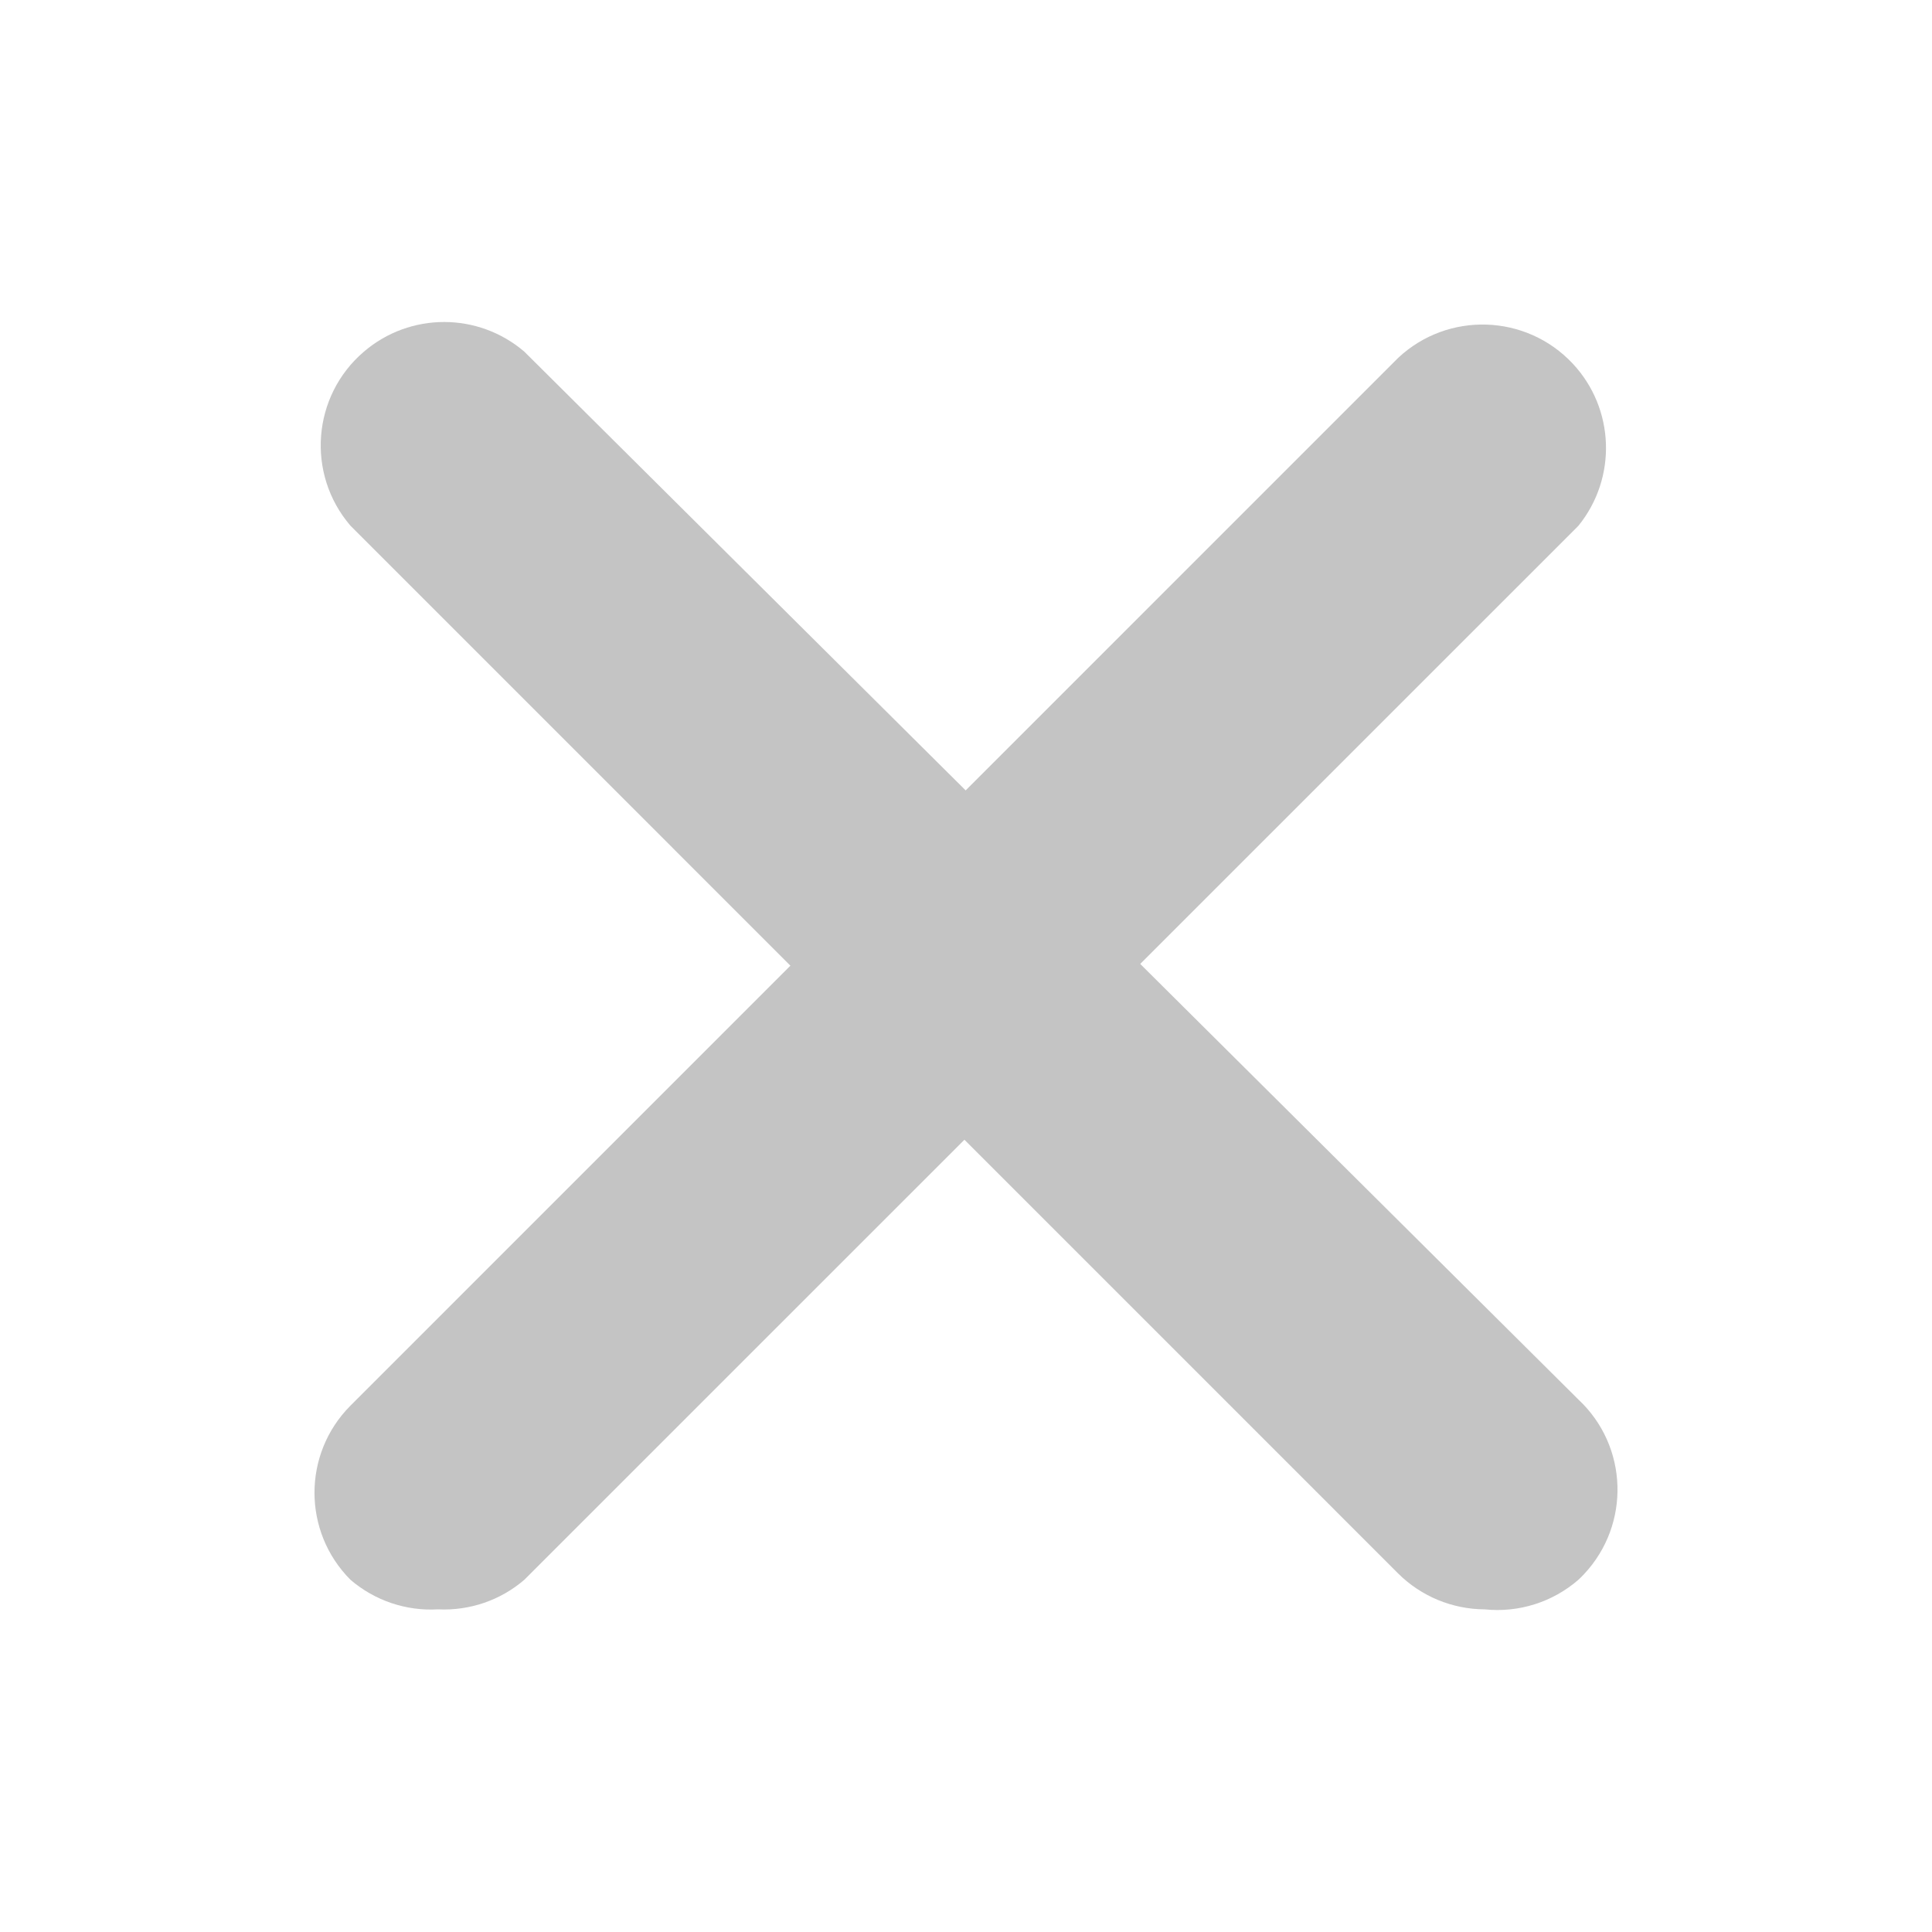
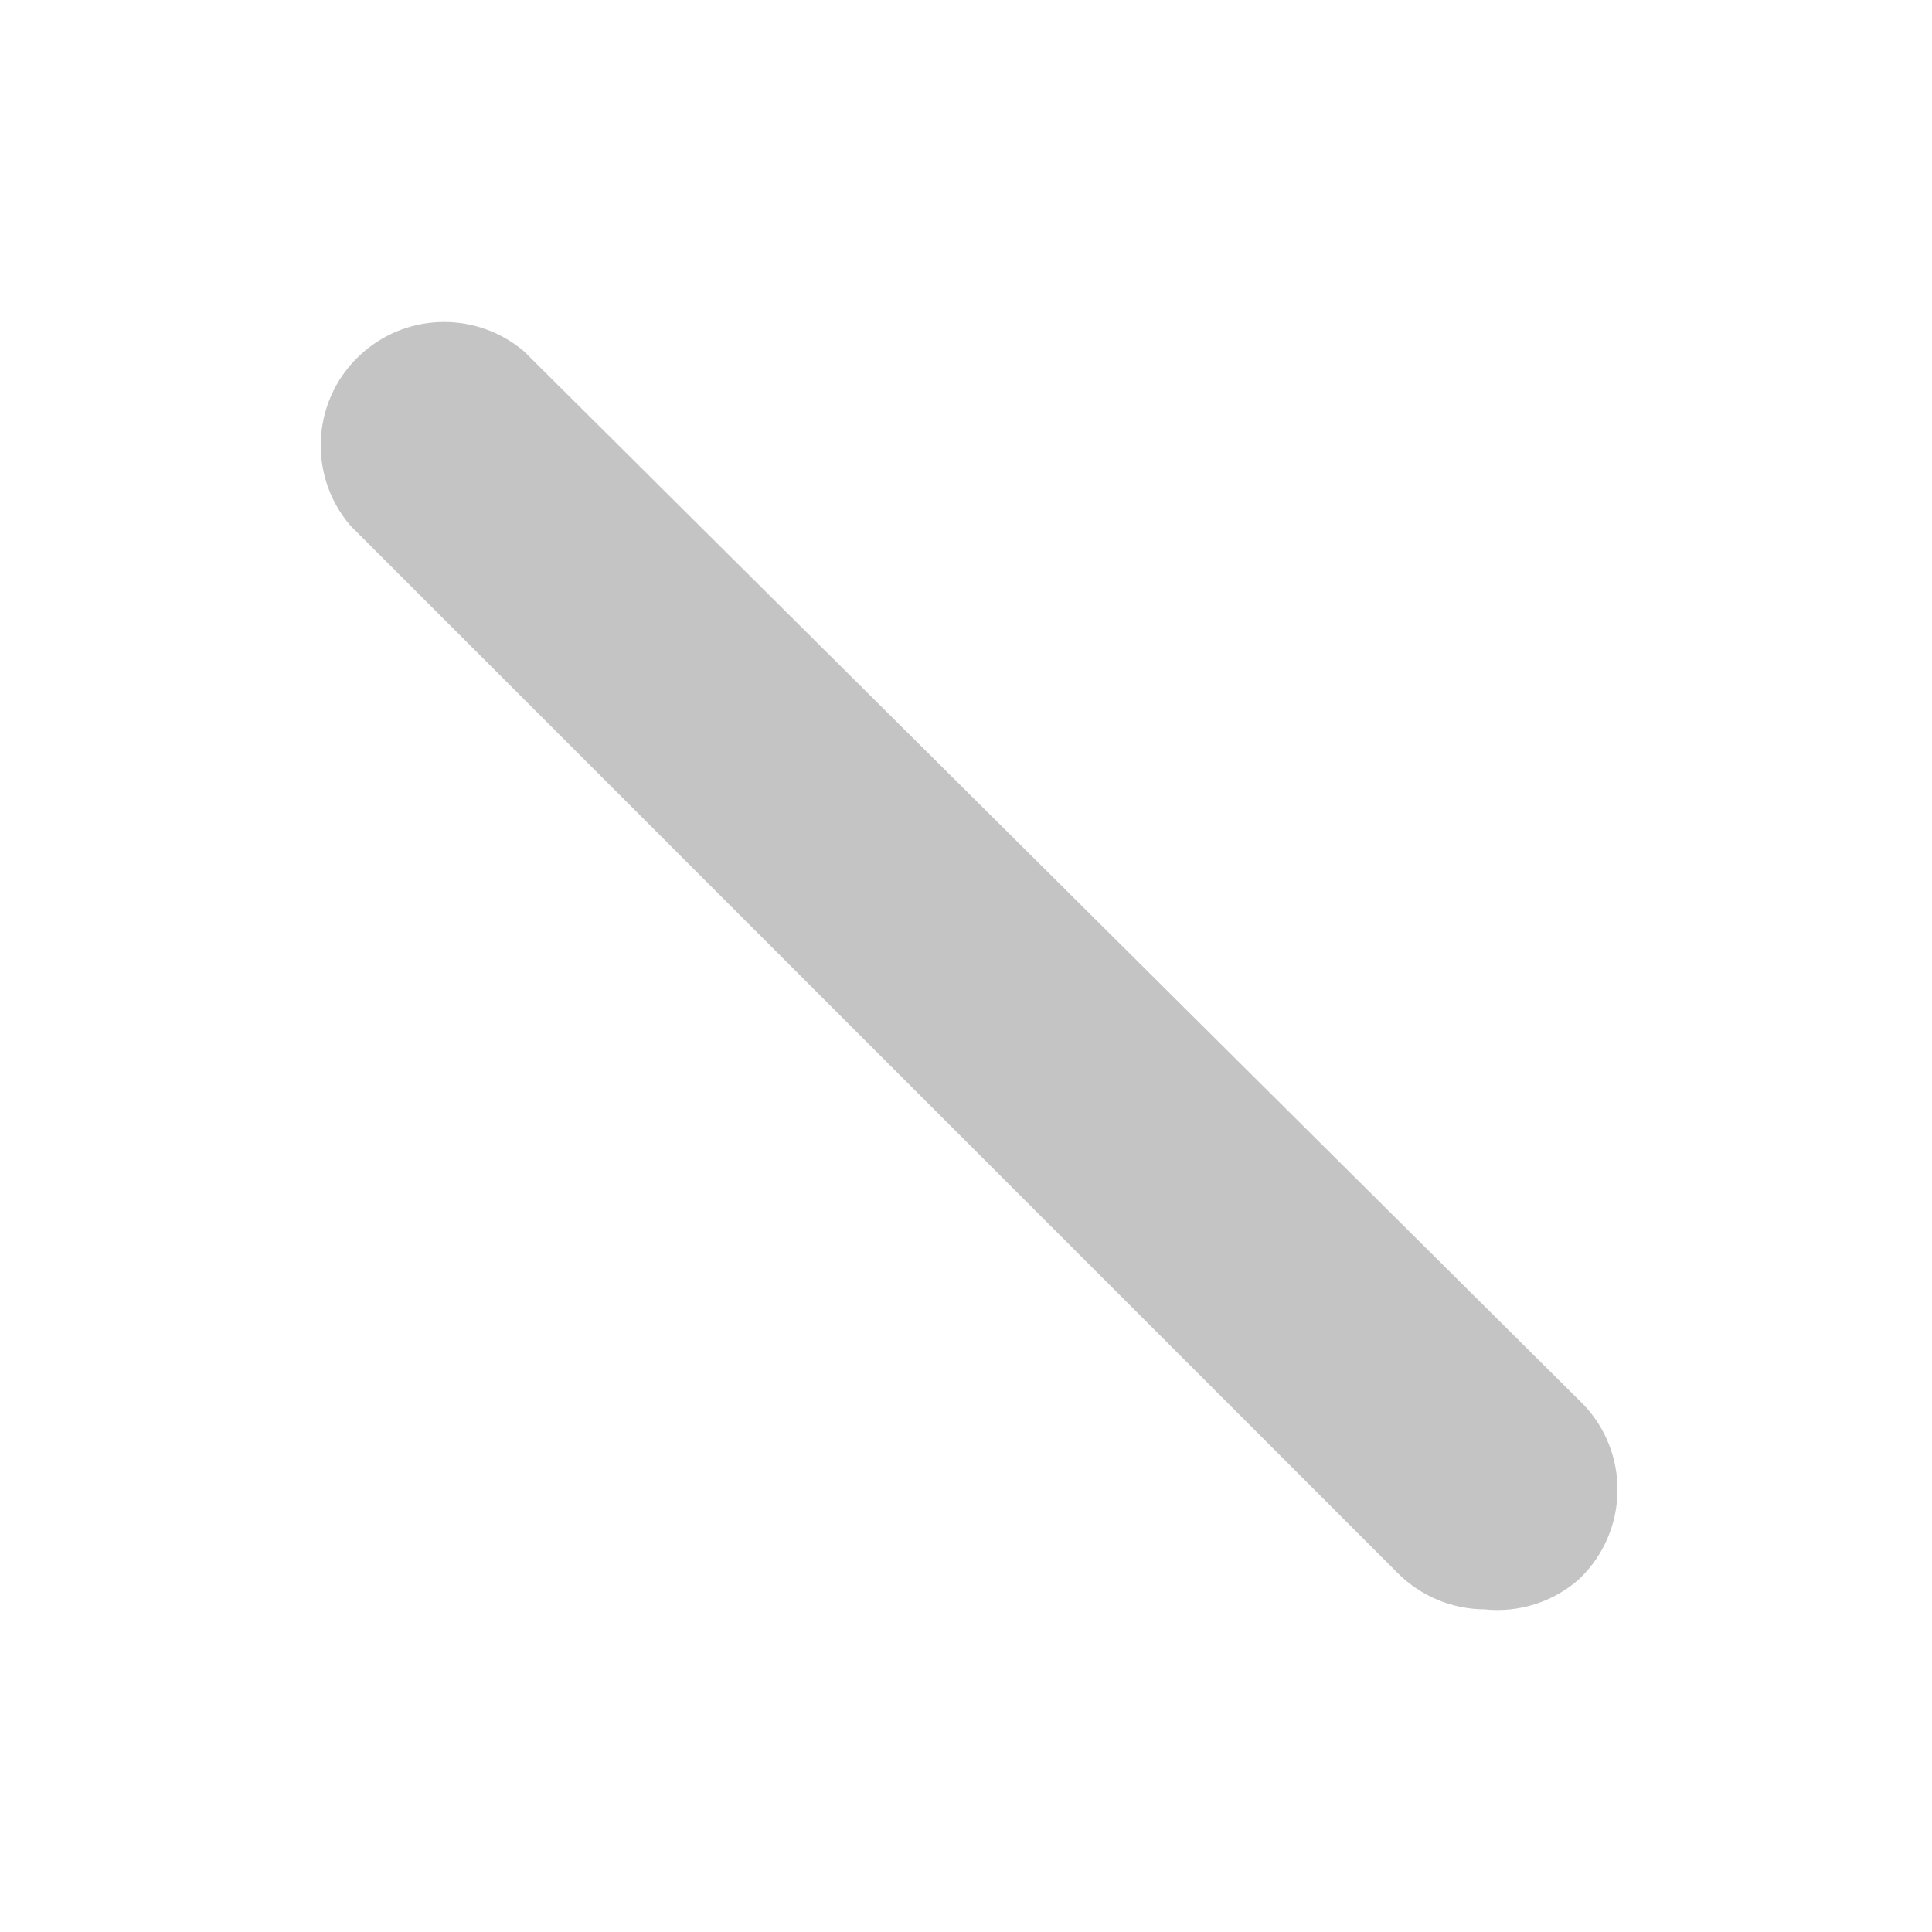
<svg xmlns="http://www.w3.org/2000/svg" width="24" height="24" viewBox="0 0 24 24" fill="none">
-   <path d="M5.441 19.992C5.044 20.015 4.654 19.883 4.353 19.624C3.758 19.026 3.758 18.06 4.353 17.462L17.369 4.445C17.988 3.867 18.958 3.899 19.537 4.517C20.06 5.076 20.09 5.936 19.608 6.531L6.514 19.624C6.217 19.88 5.833 20.011 5.441 19.992Z" fill="#C4C4C4" />
-   <path d="M18.443 19.992C18.041 19.99 17.655 19.831 17.369 19.547L4.353 6.53C3.802 5.887 3.877 4.919 4.52 4.369C5.094 3.877 5.94 3.877 6.514 4.369L19.608 17.386C20.226 17.964 20.258 18.934 19.679 19.553C19.656 19.577 19.633 19.601 19.608 19.624C19.287 19.903 18.865 20.036 18.443 19.992Z" fill="#C4C4C4" />
+   <path d="M18.443 19.992C18.041 19.99 17.655 19.831 17.369 19.547L4.353 6.53C3.802 5.887 3.877 4.919 4.52 4.369C5.094 3.877 5.94 3.877 6.514 4.369L19.608 17.386C20.226 17.964 20.258 18.934 19.679 19.553C19.656 19.577 19.633 19.601 19.608 19.624C19.287 19.903 18.865 20.036 18.443 19.992" fill="#C4C4C4" />
</svg>